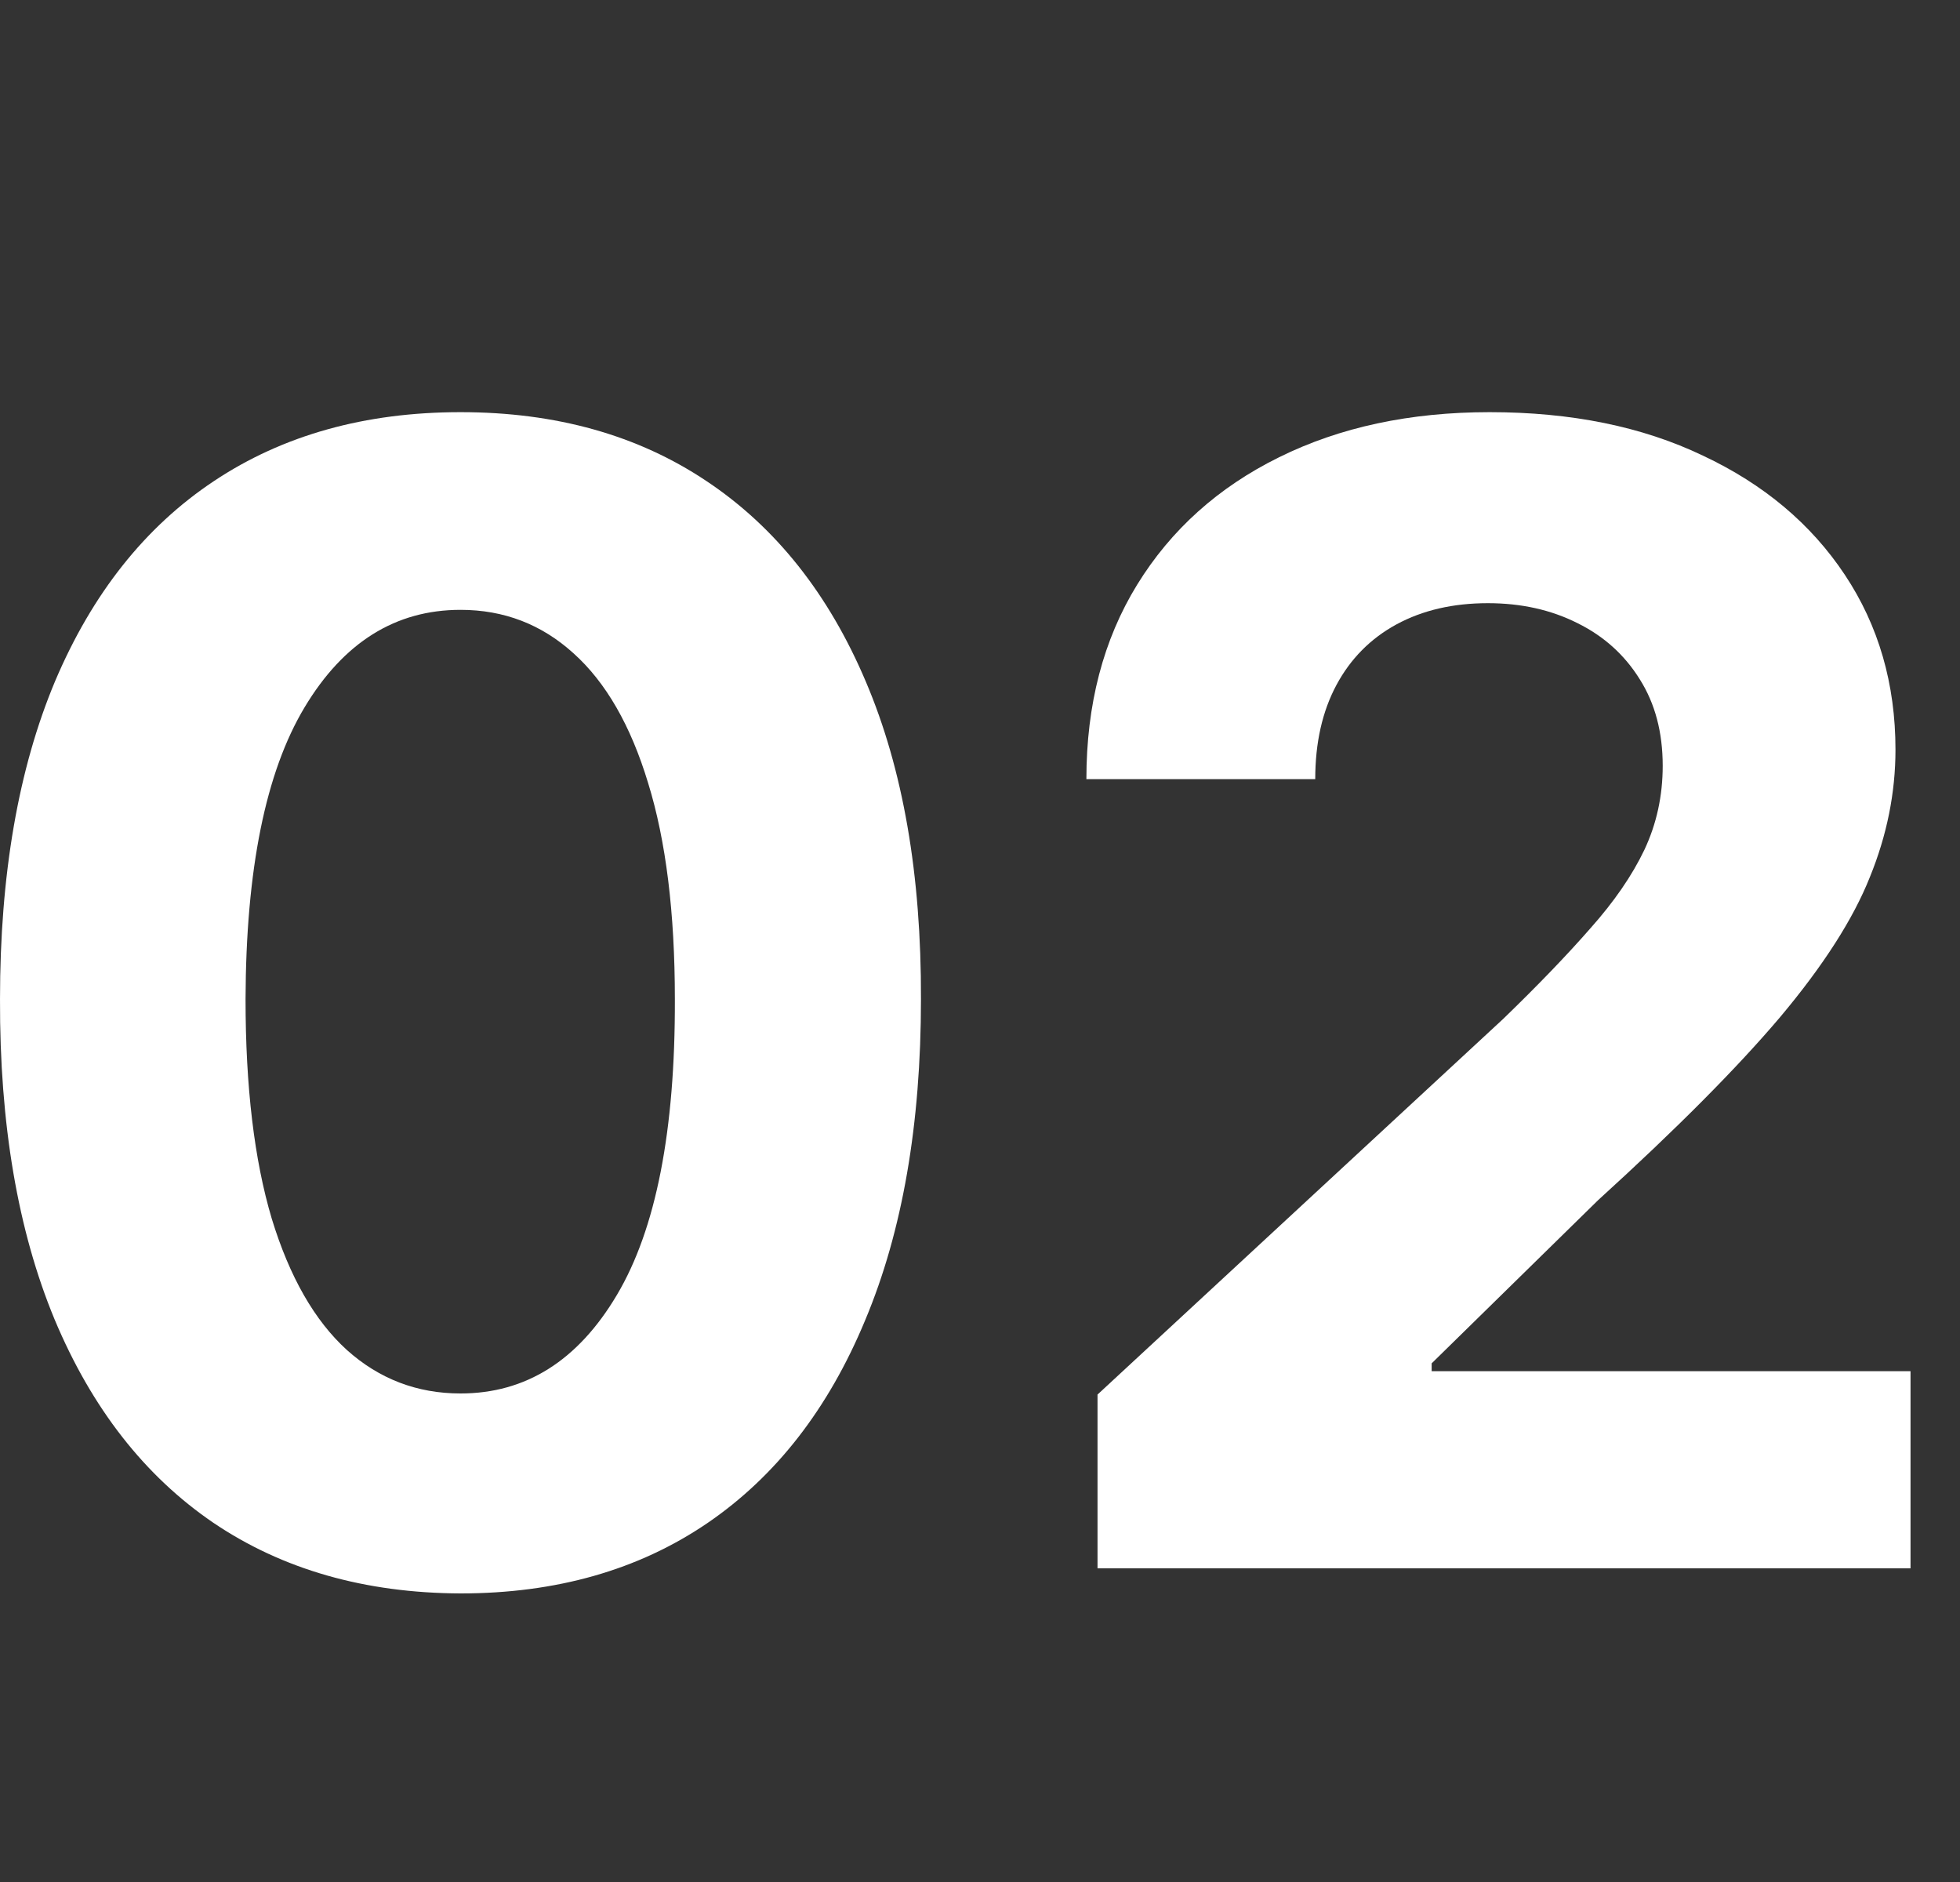
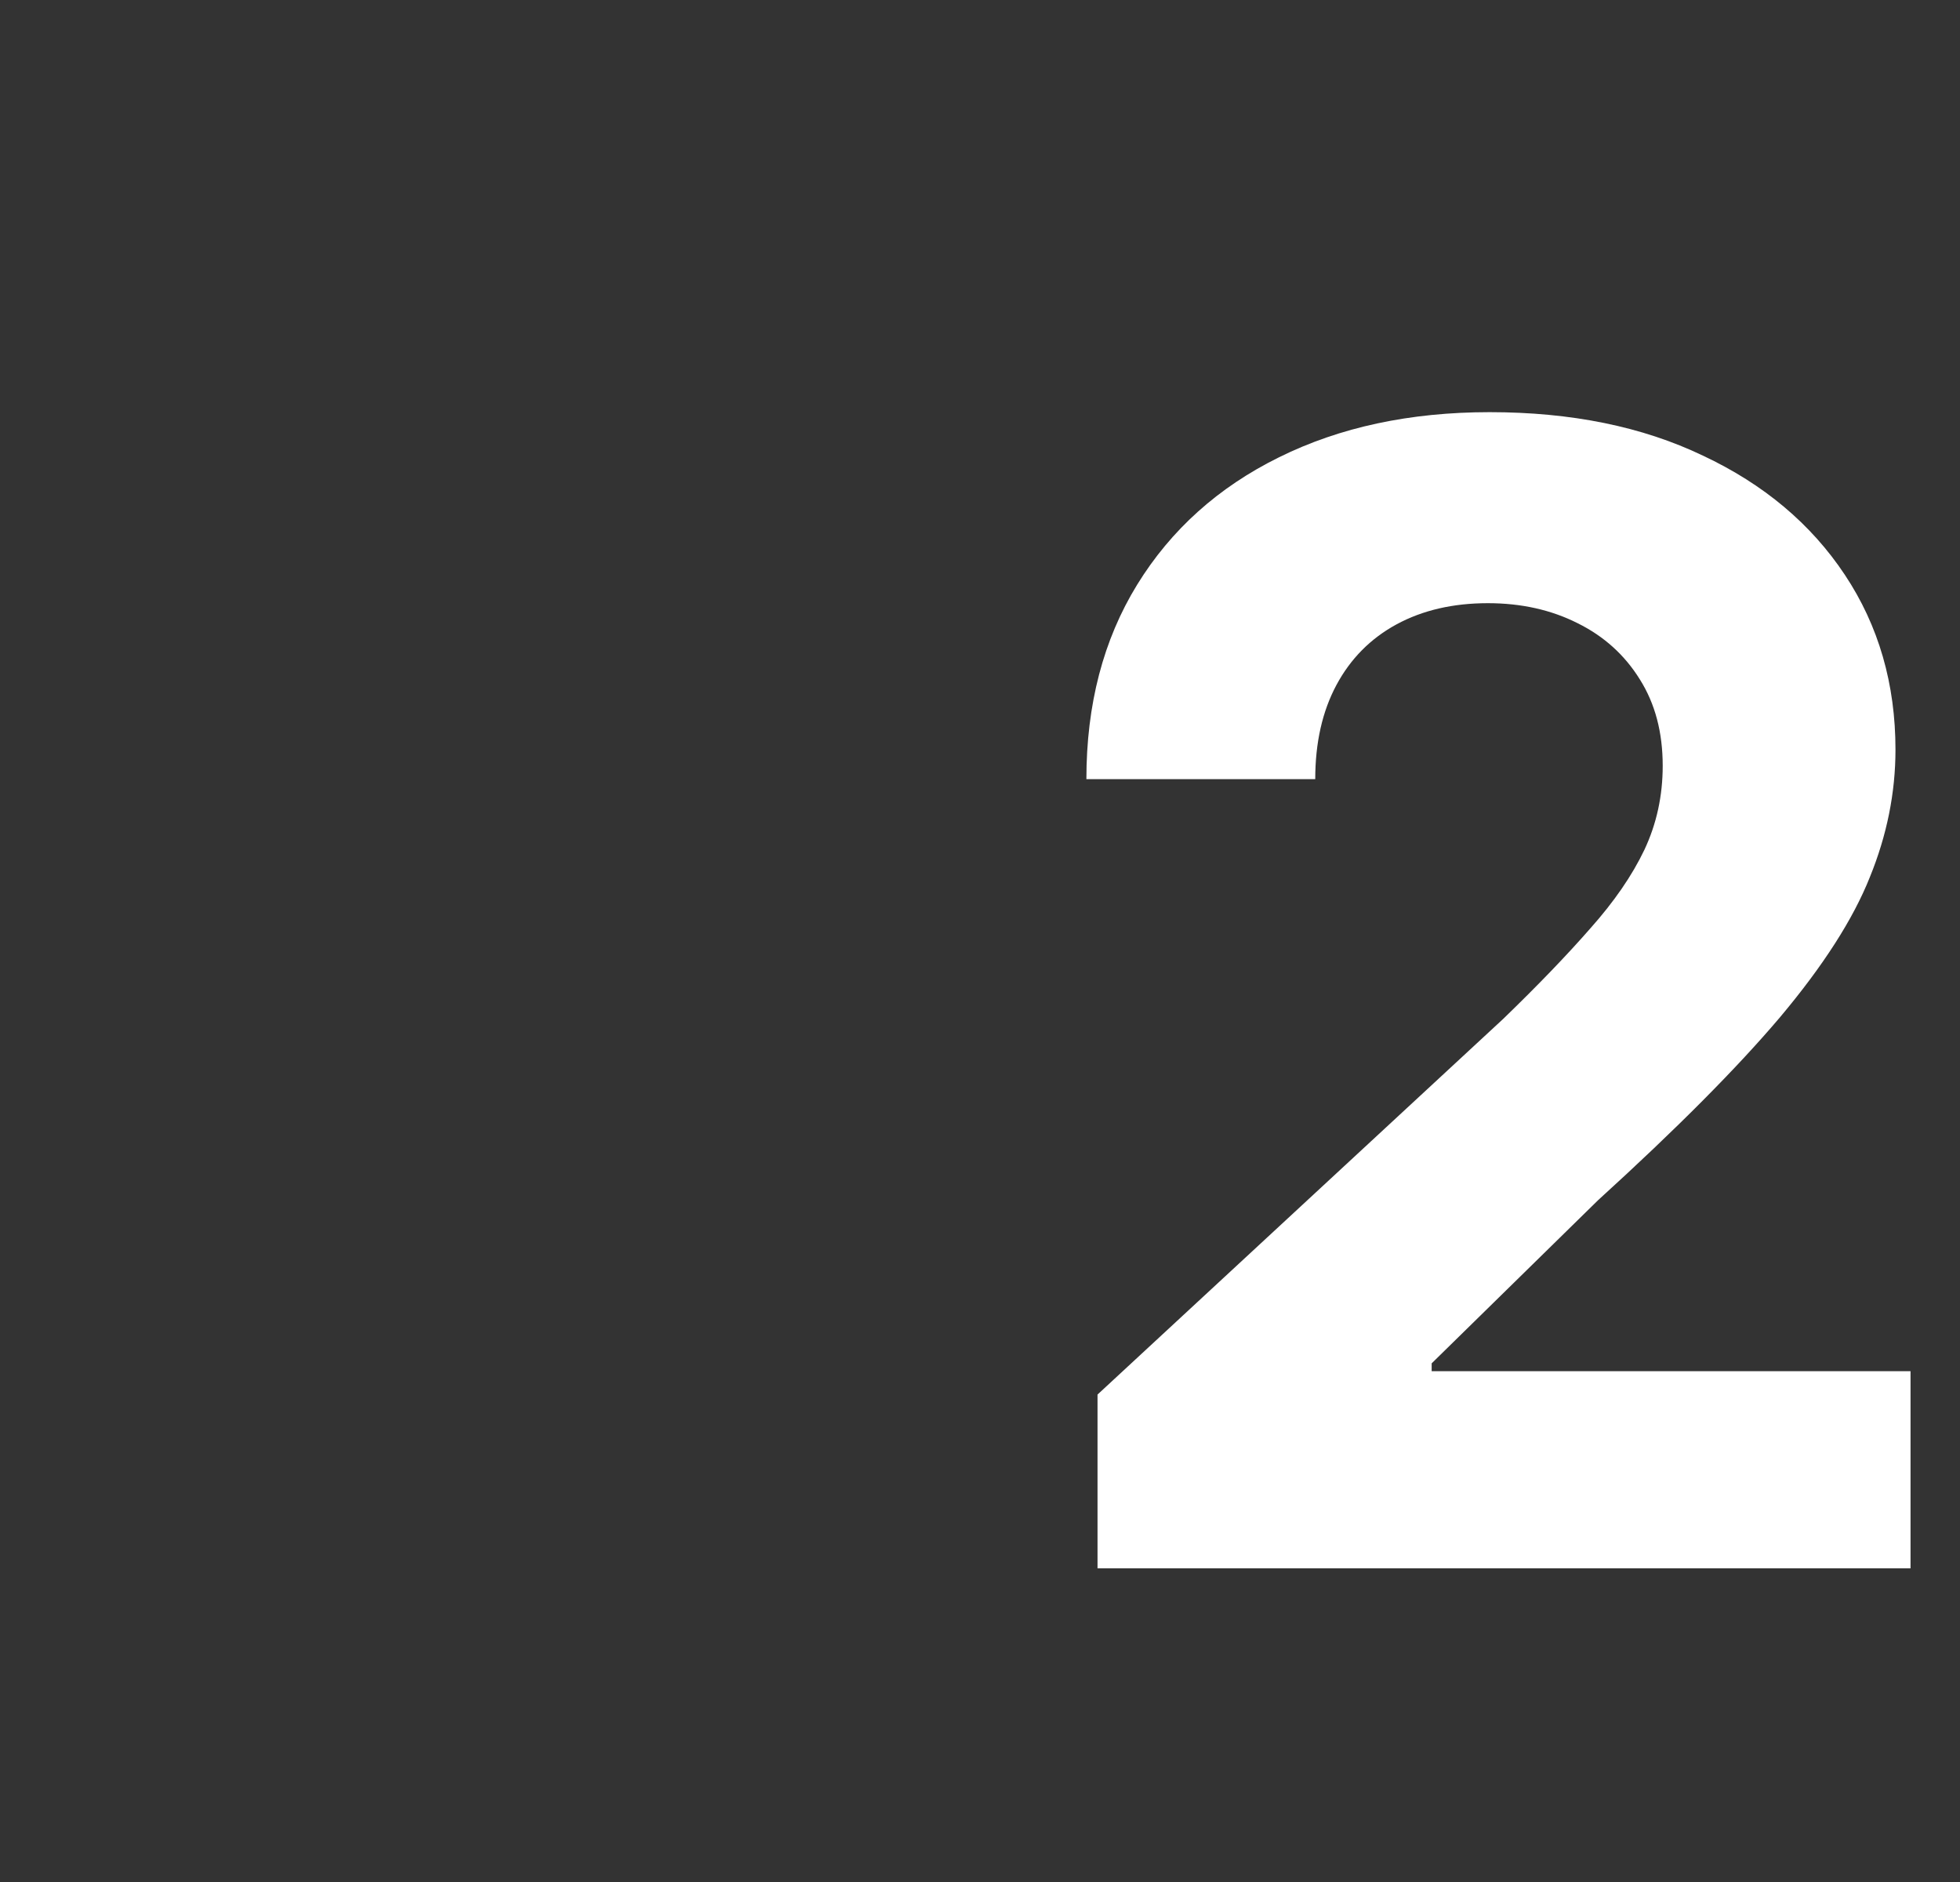
<svg xmlns="http://www.w3.org/2000/svg" width="25" height="24" viewBox="0 0 25 24" fill="none">
  <rect x="0" y="0" width="25" height="24" fill="#333333" stroke="none" />
  <path d="M13.999 20V17.784L19.177 12.99C19.617 12.564 19.987 12.18 20.285 11.839C20.588 11.499 20.818 11.165 20.974 10.838C21.13 10.507 21.208 10.149 21.208 9.766C21.208 9.339 21.111 8.973 20.917 8.665C20.723 8.352 20.458 8.113 20.122 7.947C19.785 7.777 19.404 7.692 18.978 7.692C18.533 7.692 18.145 7.782 17.813 7.962C17.482 8.142 17.226 8.4 17.046 8.736C16.866 9.072 16.776 9.472 16.776 9.936H13.857C13.857 8.984 14.073 8.158 14.504 7.457C14.935 6.757 15.538 6.214 16.315 5.831C17.091 5.447 17.986 5.256 19 5.256C20.041 5.256 20.948 5.44 21.72 5.81C22.496 6.174 23.1 6.681 23.531 7.33C23.962 7.978 24.177 8.722 24.177 9.56C24.177 10.109 24.068 10.651 23.85 11.186C23.637 11.721 23.256 12.315 22.707 12.969C22.158 13.617 21.384 14.396 20.384 15.305L18.261 17.386V17.486H24.369V20H13.999Z" fill="white" />
-   <path d="M5.874 20.32C4.652 20.315 3.601 20.014 2.72 19.418C1.844 18.821 1.17 17.957 0.696 16.825C0.227 15.694 -0.005 14.332 7.10226e-05 12.742C7.10226e-05 11.155 0.234 9.803 0.703 8.686C1.177 7.569 1.851 6.719 2.727 6.136C3.608 5.549 4.657 5.256 5.874 5.256C7.091 5.256 8.137 5.549 9.013 6.136C9.894 6.723 10.571 7.576 11.044 8.693C11.518 9.806 11.752 11.155 11.747 12.742C11.747 14.337 11.511 15.701 11.037 16.832C10.568 17.964 9.896 18.828 9.02 19.425C8.144 20.021 7.095 20.32 5.874 20.32ZM5.874 17.77C6.707 17.77 7.372 17.351 7.869 16.513C8.367 15.675 8.613 14.418 8.608 12.742C8.608 11.638 8.494 10.72 8.267 9.986C8.045 9.252 7.727 8.7 7.315 8.331C6.908 7.962 6.428 7.777 5.874 7.777C5.045 7.777 4.382 8.191 3.885 9.02C3.388 9.848 3.137 11.089 3.132 12.742C3.132 13.859 3.243 14.792 3.466 15.54C3.693 16.283 4.013 16.842 4.425 17.216C4.837 17.585 5.32 17.77 5.874 17.77Z" fill="white" />
</svg>